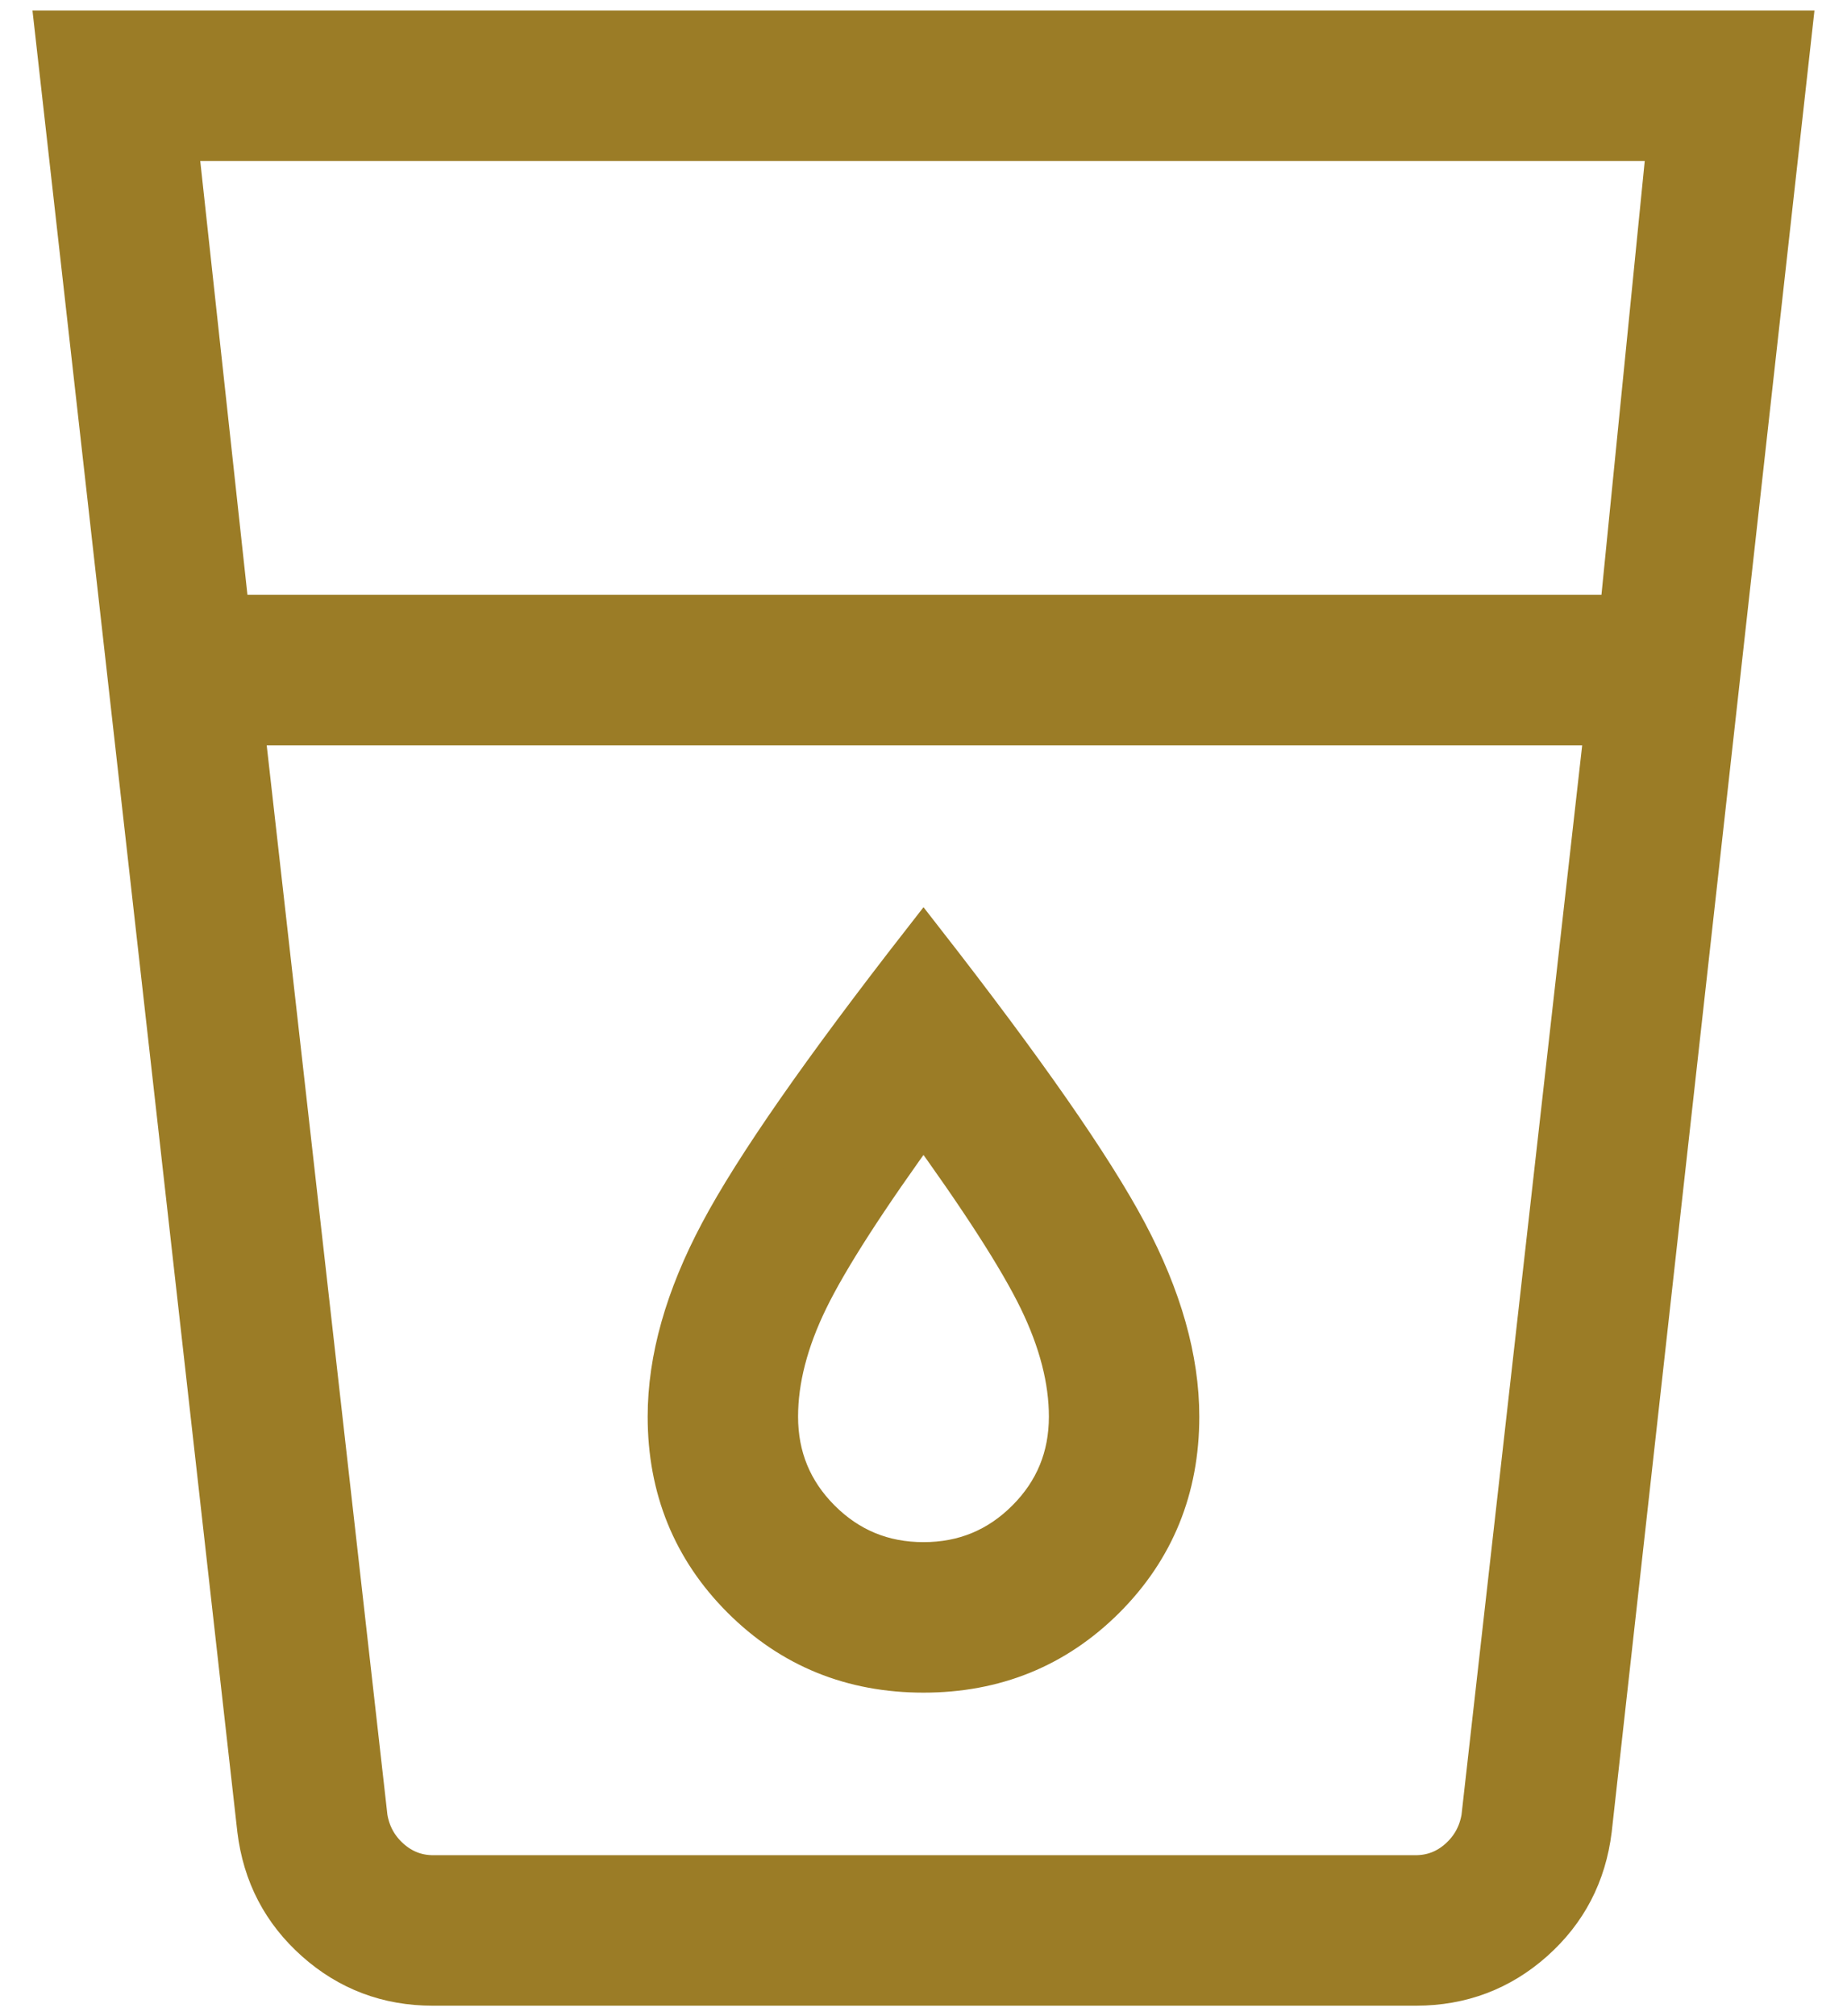
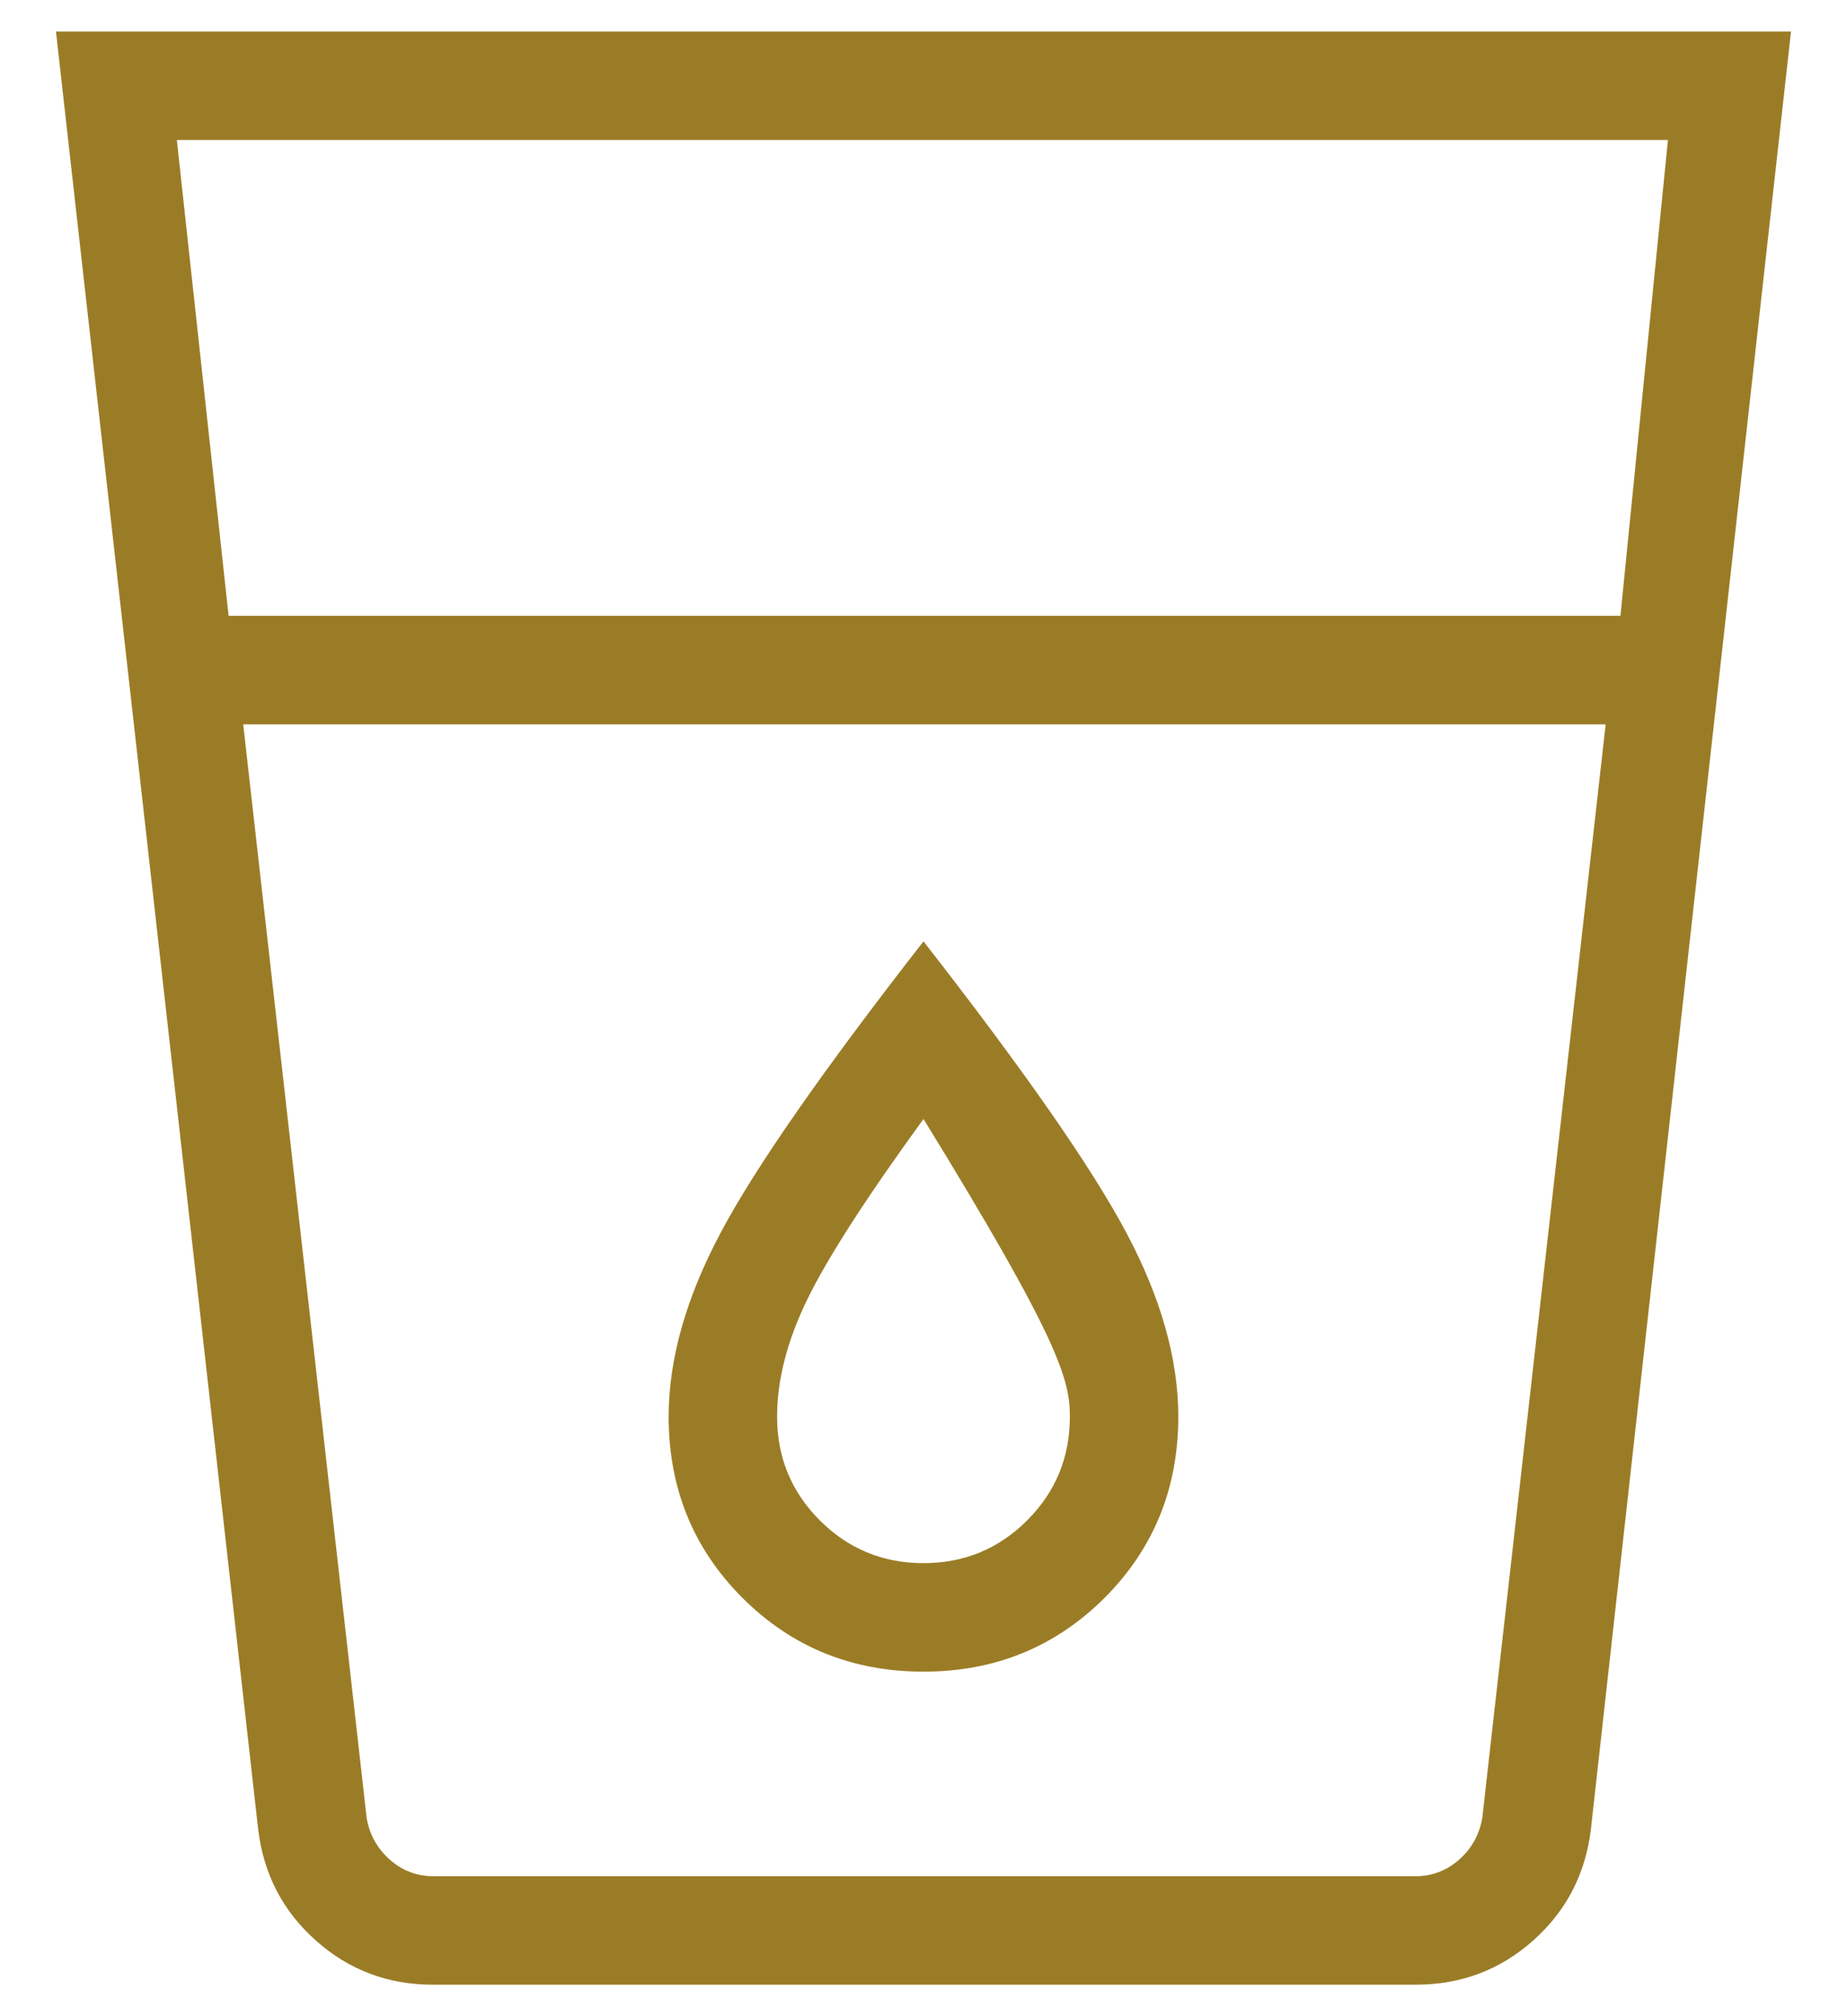
<svg xmlns="http://www.w3.org/2000/svg" width="44" height="48" viewBox="0 0 44 48" fill="none">
-   <path d="M10.31 47.25C9.241 47.25 8.312 46.9 7.525 46.199C6.738 45.499 6.28 44.619 6.151 43.558L1.333 0.75H42.666L37.898 43.558C37.768 44.619 37.31 45.499 36.523 46.199C35.736 46.898 34.808 47.248 33.738 47.25H10.31ZM5.794 17.245L8.734 43.277C8.801 43.673 8.984 44.004 9.282 44.269C9.58 44.534 9.927 44.667 10.323 44.667H33.72C34.118 44.667 34.466 44.534 34.764 44.269C35.062 44.004 35.244 43.673 35.312 43.277L38.251 17.245H5.794ZM5.446 14.661H38.603L39.734 3.333H4.213L5.446 14.661ZM22 37.214C21.032 37.214 20.209 36.874 19.53 36.196C18.851 35.517 18.512 34.694 18.512 33.726C18.512 32.848 18.753 31.915 19.235 30.928C19.718 29.94 20.639 28.511 22 26.64C23.36 28.511 24.282 29.94 24.764 30.928C25.246 31.917 25.487 32.85 25.487 33.726C25.487 34.694 25.148 35.517 24.469 36.196C23.791 36.874 22.968 37.214 22 37.214ZM22 39.797C23.701 39.797 25.139 39.212 26.314 38.04C27.485 36.868 28.07 35.429 28.07 33.726C28.07 32.359 27.657 30.898 26.831 29.345C26.004 27.791 24.394 25.48 22 22.411C19.606 25.48 17.995 27.791 17.169 29.345C16.342 30.898 15.929 32.359 15.929 33.726C15.929 35.429 16.514 36.868 17.686 38.04C18.86 39.212 20.298 39.797 22 39.797Z" fill="#9B7C26" />
-   <path d="M7.781 44.667H36.267M10.31 47.25C9.241 47.25 8.312 46.9 7.525 46.199C6.738 45.499 6.28 44.619 6.151 43.558L1.333 0.75H42.666L37.898 43.558C37.768 44.619 37.31 45.499 36.523 46.199C35.736 46.898 34.808 47.248 33.738 47.25H10.31ZM5.794 17.245L8.734 43.277C8.801 43.673 8.984 44.004 9.282 44.269C9.58 44.534 9.927 44.667 10.323 44.667H33.72C34.118 44.667 34.466 44.534 34.764 44.269C35.062 44.004 35.244 43.673 35.312 43.277L38.251 17.245H5.794ZM5.446 14.661H38.603L39.734 3.333H4.213L5.446 14.661ZM22 37.214C21.032 37.214 20.209 36.874 19.53 36.196C18.852 35.517 18.512 34.694 18.512 33.726C18.512 32.848 18.753 31.915 19.235 30.928C19.718 29.94 20.639 28.511 22 26.64C23.36 28.511 24.282 29.94 24.764 30.928C25.246 31.917 25.487 32.85 25.487 33.726C25.487 34.694 25.148 35.517 24.469 36.196C23.791 36.874 22.968 37.214 22 37.214ZM22 39.797C23.701 39.797 25.139 39.212 26.314 38.04C27.485 36.868 28.07 35.429 28.07 33.726C28.07 32.359 27.657 30.898 26.831 29.345C26.004 27.791 24.394 25.48 22 22.411C19.606 25.48 17.995 27.791 17.169 29.345C16.342 30.898 15.929 32.359 15.929 33.726C15.929 35.429 16.514 36.868 17.686 38.04C18.86 39.212 20.298 39.797 22 39.797Z" stroke="#9B7C26" />
+   <path d="M10.31 47.25C9.241 47.25 8.312 46.9 7.525 46.199C6.738 45.499 6.28 44.619 6.151 43.558L1.333 0.75H42.666L37.898 43.558C37.768 44.619 37.31 45.499 36.523 46.199C35.736 46.898 34.808 47.248 33.738 47.25H10.31ZM5.794 17.245L8.734 43.277C8.801 43.673 8.984 44.004 9.282 44.269C9.58 44.534 9.927 44.667 10.323 44.667H33.72C34.118 44.667 34.466 44.534 34.764 44.269C35.062 44.004 35.244 43.673 35.312 43.277L38.251 17.245H5.794ZM5.446 14.661H38.603L39.734 3.333H4.213L5.446 14.661ZM22 37.214C21.032 37.214 20.209 36.874 19.53 36.196C18.851 35.517 18.512 34.694 18.512 33.726C18.512 32.848 18.753 31.915 19.235 30.928C19.718 29.94 20.639 28.511 22 26.64C25.246 31.917 25.487 32.85 25.487 33.726C25.487 34.694 25.148 35.517 24.469 36.196C23.791 36.874 22.968 37.214 22 37.214ZM22 39.797C23.701 39.797 25.139 39.212 26.314 38.04C27.485 36.868 28.07 35.429 28.07 33.726C28.07 32.359 27.657 30.898 26.831 29.345C26.004 27.791 24.394 25.48 22 22.411C19.606 25.48 17.995 27.791 17.169 29.345C16.342 30.898 15.929 32.359 15.929 33.726C15.929 35.429 16.514 36.868 17.686 38.04C18.86 39.212 20.298 39.797 22 39.797Z" fill="#9B7C26" />
</svg>